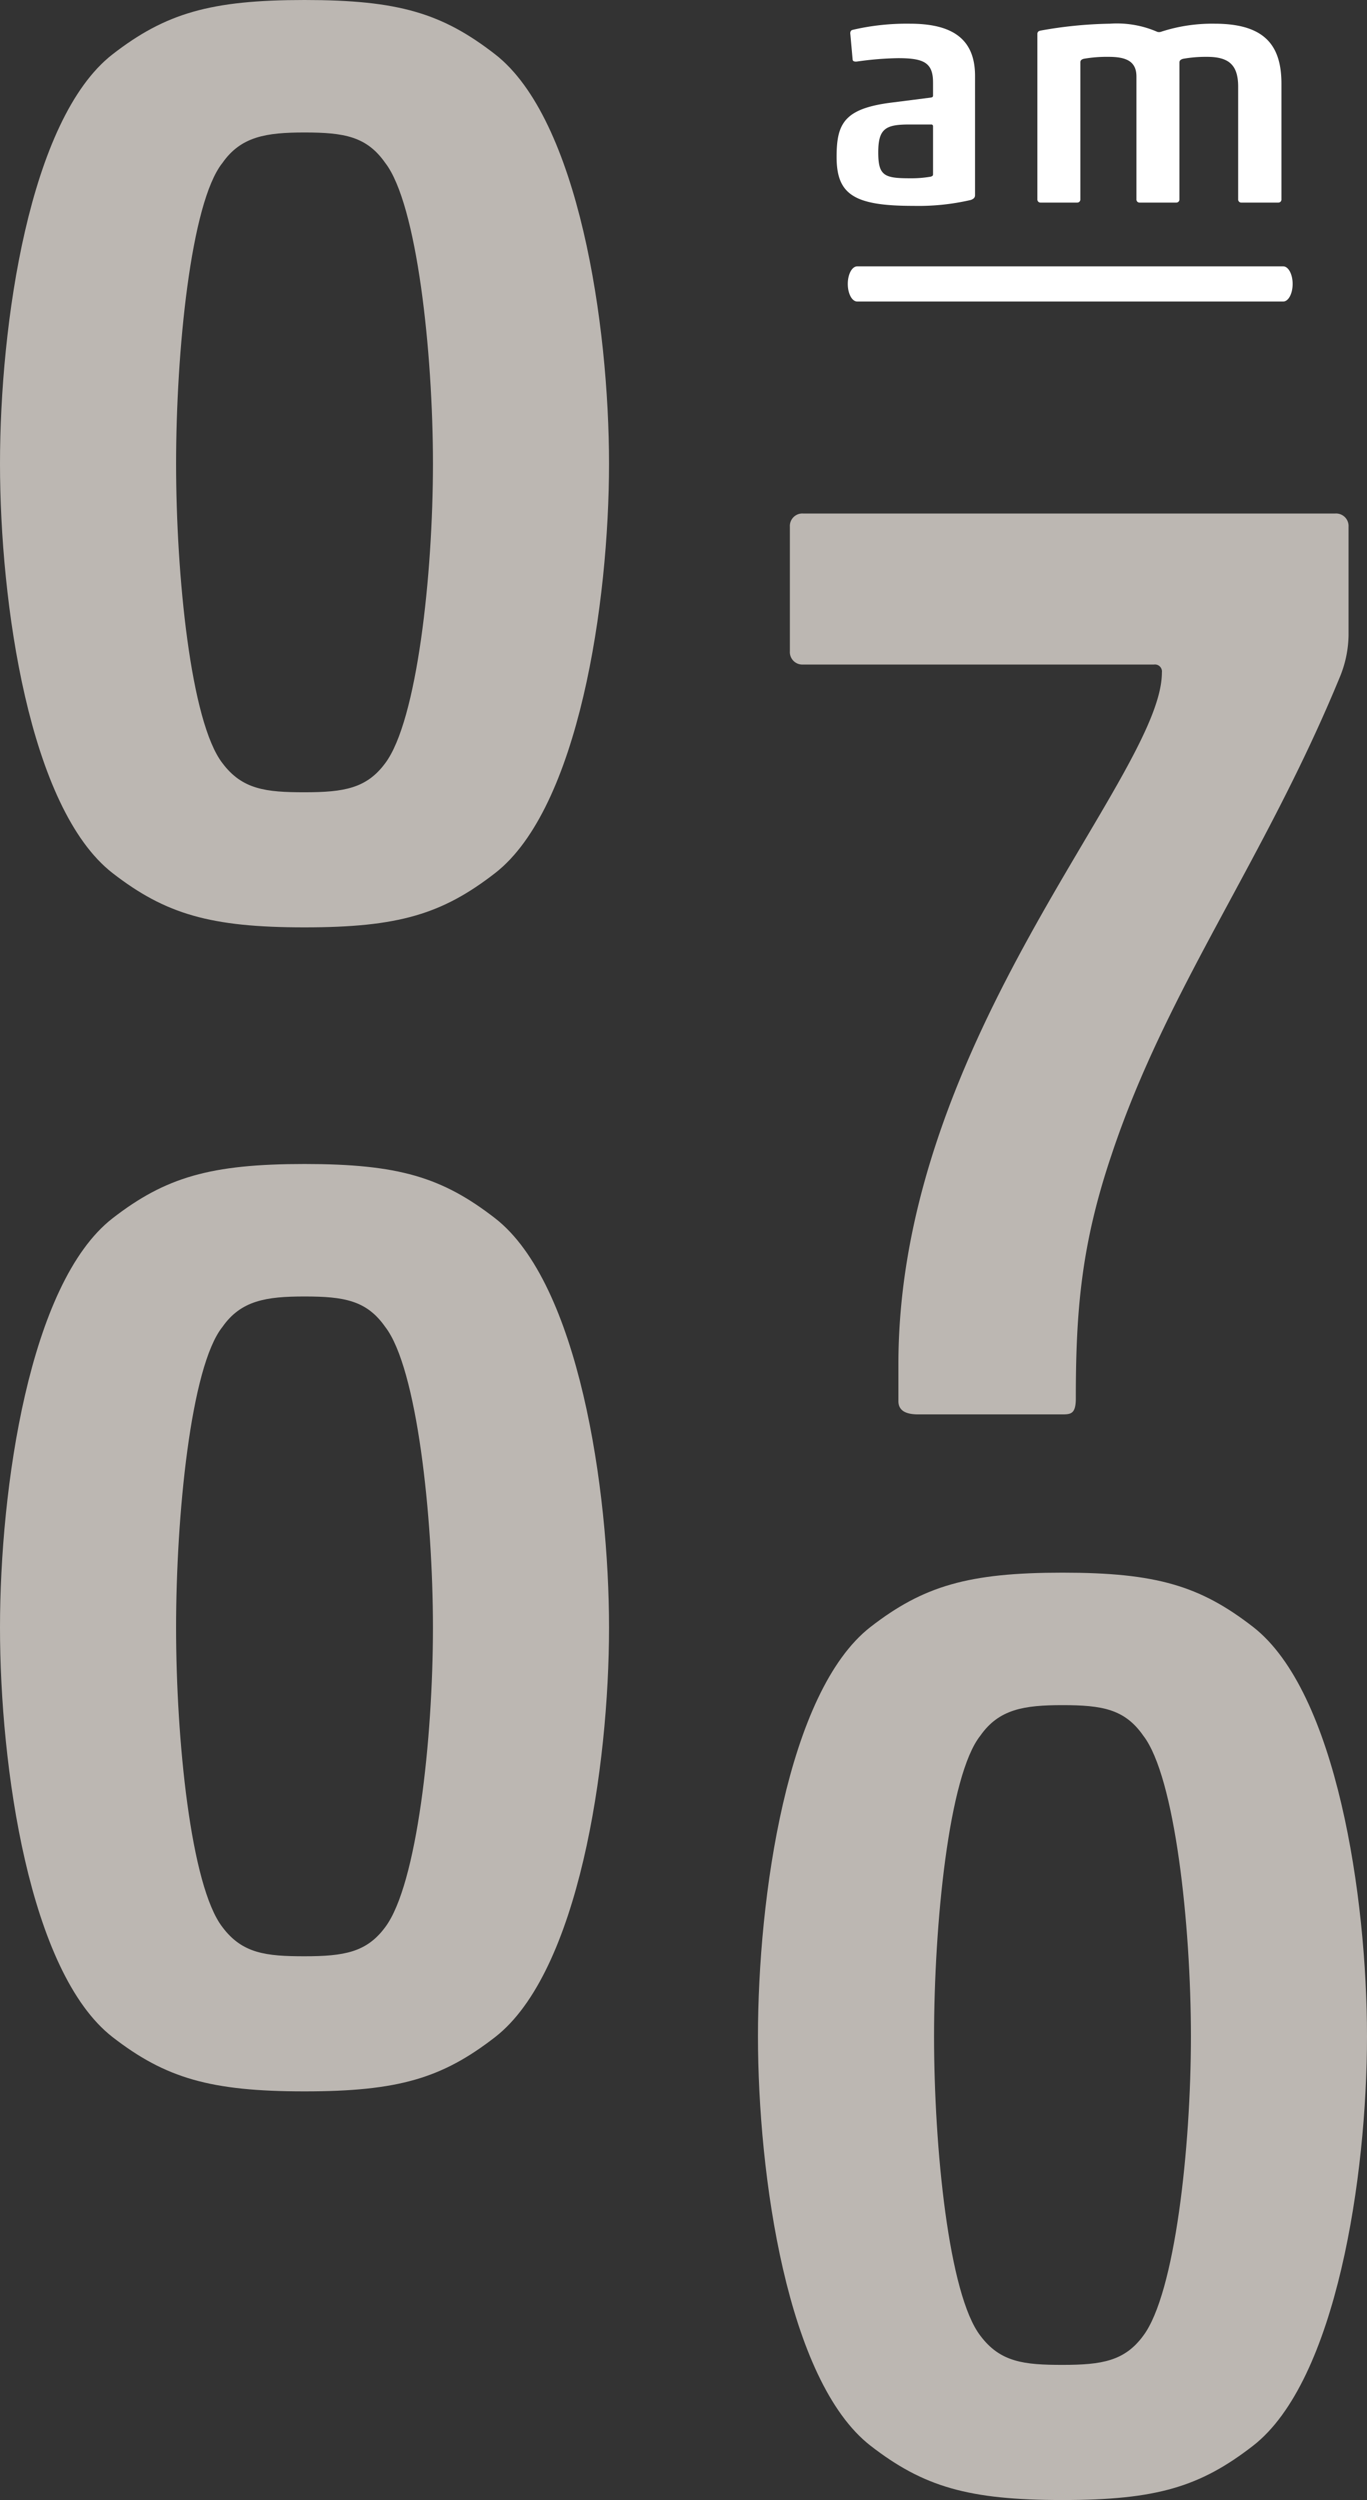
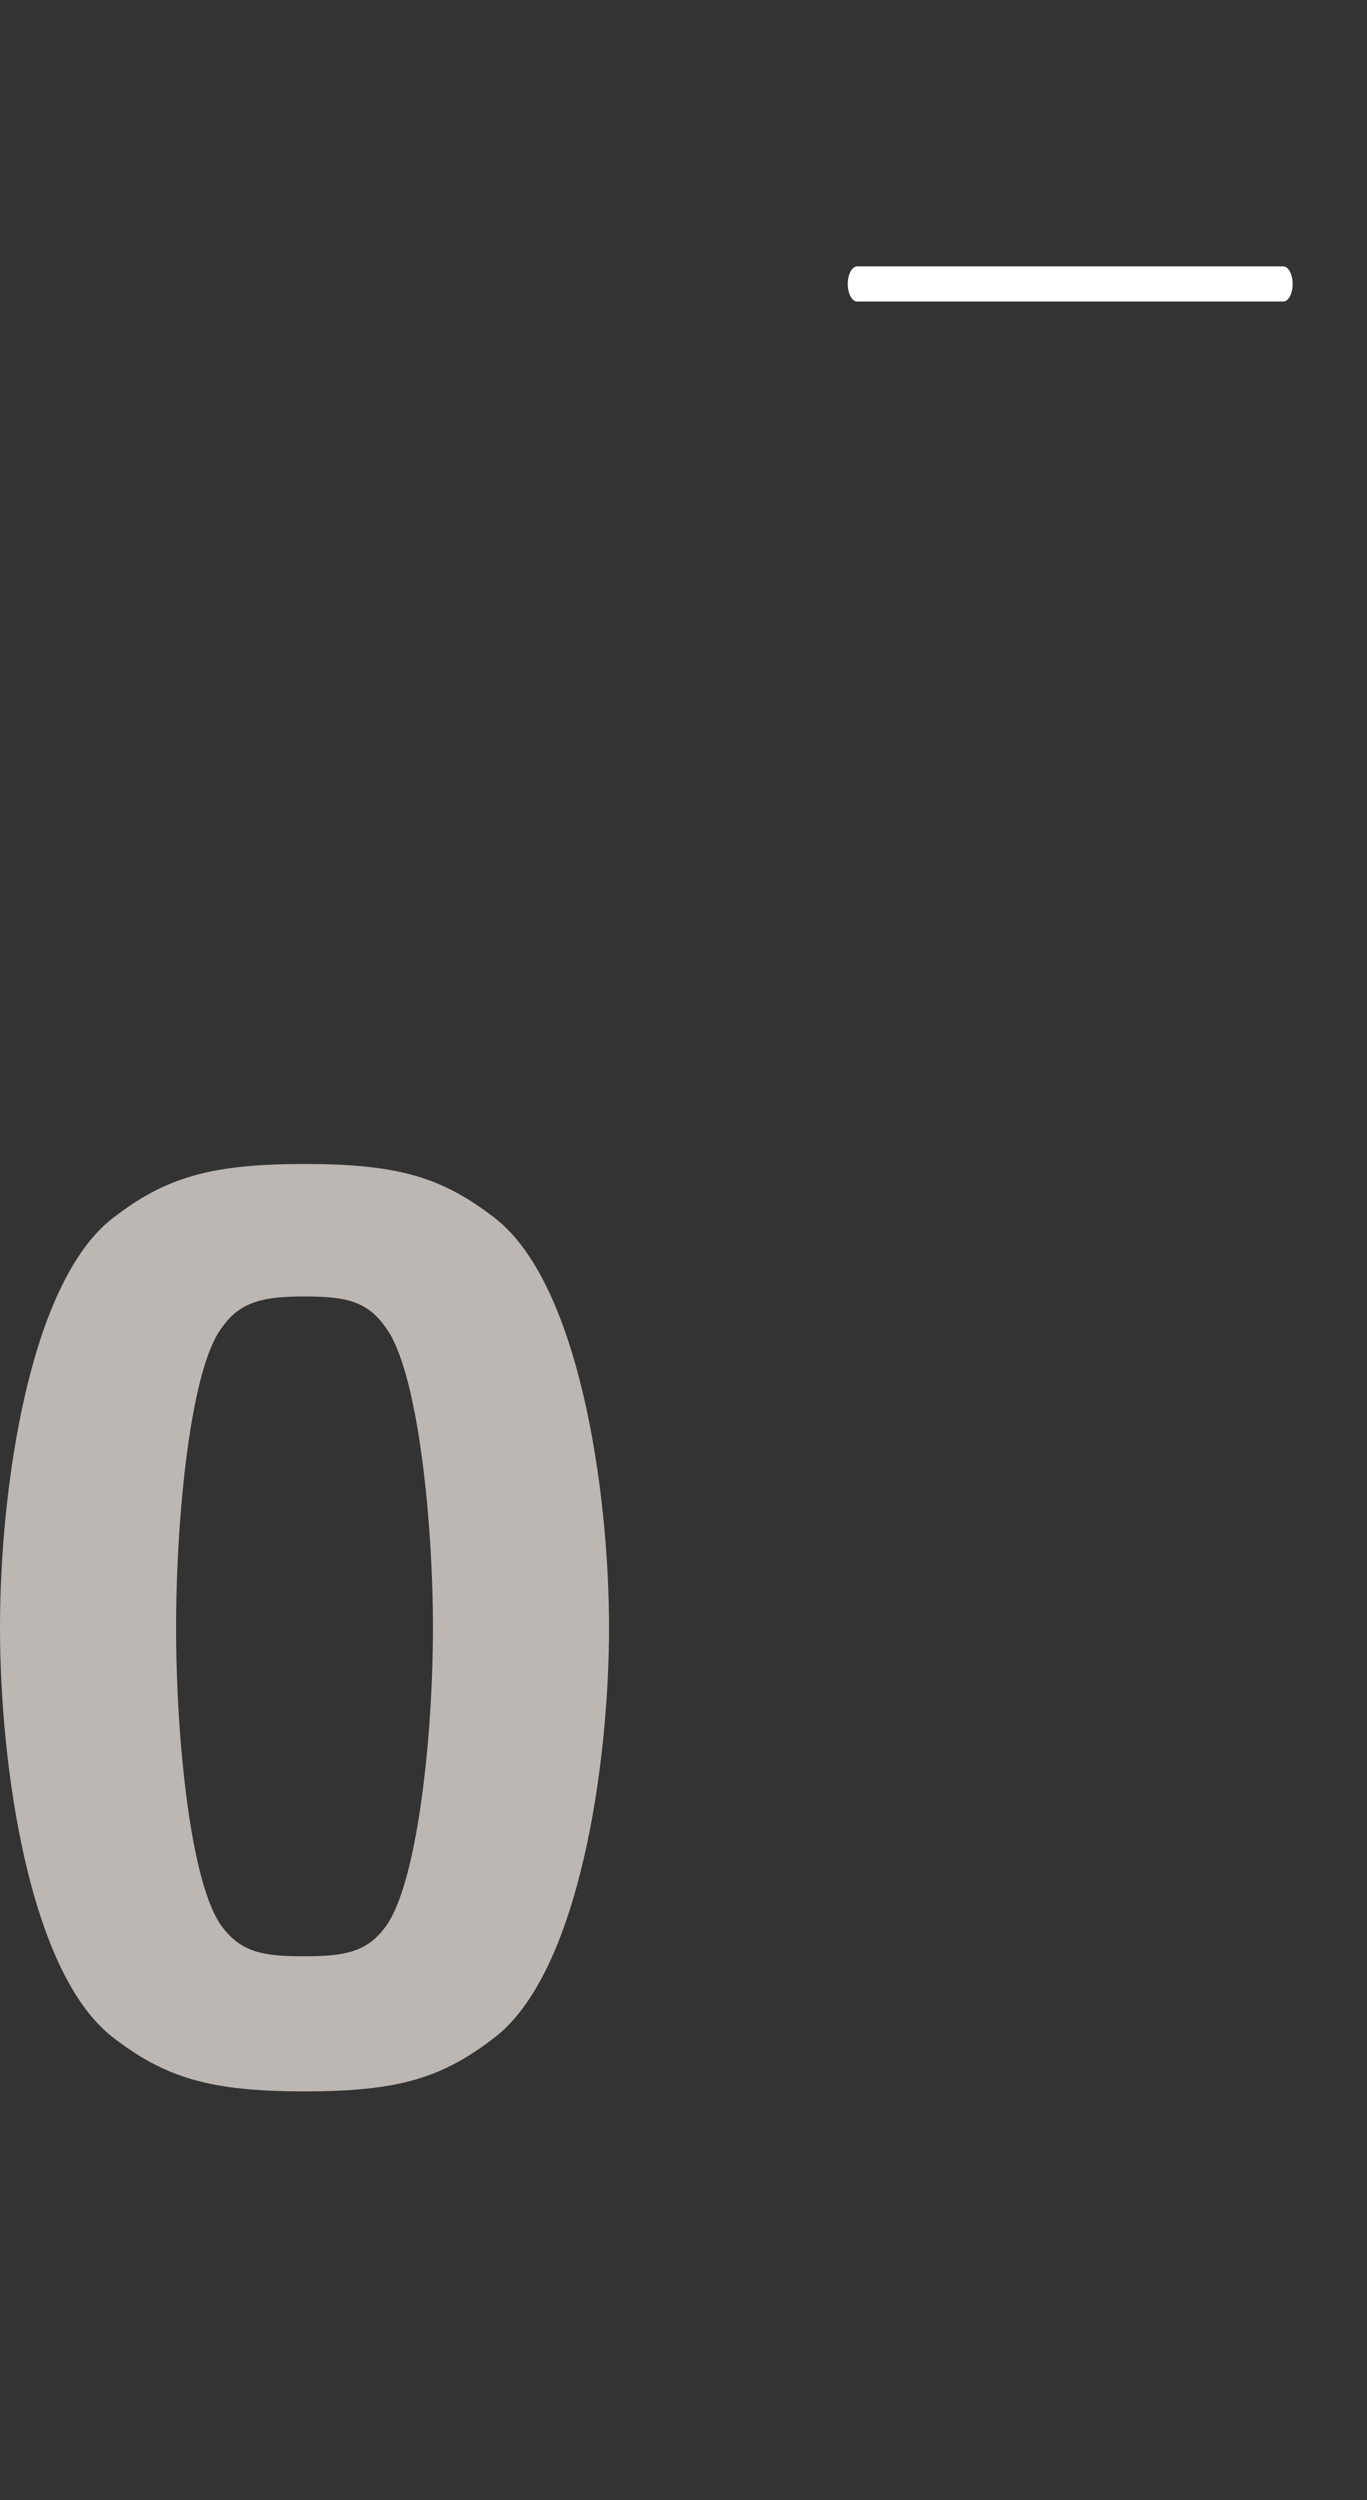
<svg xmlns="http://www.w3.org/2000/svg" id="Ebene_1" data-name="Ebene 1" width="120.375" height="220" viewBox="0 0 120.375 220">
  <rect x="0" y="0" width="120.375" height="220" fill="#333333" stroke="none" />
  <defs>
    <style>.cls-1{fill:#fff;}.cls-2{fill:#bcb7b2;}</style>
  </defs>
-   <path class="cls-1" d="M75.518,5.408c-.175.027-.405.027-.435-.146l-.2-2.225c-.03-.173,0-.346.173-.403a20.94,20.94,0,0,1,5.055-.549c3.582,0,5.749,1.211,5.749,4.592V17.163c0,.175-.059.319-.376.435a20.413,20.413,0,0,1-5.055.519c-5.2,0-6.76-.981-6.76-4.303,0-2.946.663-4.276,4.911-4.795l3.409-.435c.114-.027.173-.057.173-.173V7.256c0-1.735-.808-2.138-3.062-2.138A27.851,27.851,0,0,0,75.518,5.408Zm6.644,5.72a.153.153,0,0,0-.173-.173H80.053c-2.081,0-2.716.376-2.716,2.454,0,2.051.519,2.281,2.803,2.281a10.089,10.089,0,0,0,1.819-.143c.173-.057.203-.116.203-.203Z" />
-   <path class="cls-1" d="M103.858,17.539a.272.272,0,0,1-.289.289h-3.208a.272.272,0,0,1-.289-.289V6.735c0-1.357-.924-1.733-2.454-1.733a11.791,11.791,0,0,0-2.195.173c-.203.059-.289.146-.289.319V17.539a.272.272,0,0,1-.289.289H91.638a.272.272,0,0,1-.289-.289V2.98c0-.173.116-.26.289-.289a37.373,37.373,0,0,1,6.095-.606,8.93,8.93,0,0,1,4.187.722.591.591,0,0,0,.376-.03,14.557,14.557,0,0,1,4.652-.692c4.449,0,5.893,1.935,5.893,5.285v10.169a.271.271,0,0,1-.289.289h-3.235a.271.271,0,0,1-.287-.289V7.632c0-1.935-.838-2.63-2.746-2.63a11.472,11.472,0,0,0-2.108.173c-.203.059-.316.146-.316.319Z" />
-   <path class="cls-2" d="M43.602,76.829c-4.663,3.613-8.511,4.779-16.788,4.779S14.574,80.443,9.909,76.829C2.566,71.116,0,53.047,0,40.806c0-12.243,2.566-30.315,9.909-36.025C14.574,1.166,18.538,0,26.815,0S38.939,1.166,43.602,4.781c7.345,5.71,10.027,23.782,10.027,36.025C53.63,53.047,50.948,71.116,43.602,76.829ZM19.586,67.155c1.749,2.332,3.848,2.564,7.229,2.564,3.497,0,5.478-.351,7.111-2.564,2.798-3.732,4.199-16.558,4.199-26.348,0-9.795-1.4-22.851-4.199-26.467-1.633-2.332-3.613-2.682-7.111-2.682-3.381,0-5.597.351-7.229,2.682-2.798,3.497-4.08,16.671-4.08,26.467C15.506,50.597,16.787,63.539,19.586,67.155Z" />
-   <path class="cls-2" d="M97.883,101.615c-2.682,7.928-3.149,13.757-3.149,21.451,0,1.4-.464,1.4-1.282,1.4H80.861c-.931,0-1.749-.235-1.749-1.166v-3.263c0-28.68,23.202-51.765,23.202-60.859a.619.619,0,0,0-.701-.699H70.72a1.101,1.101,0,0,1-1.166-1.166V46.355a1.101,1.101,0,0,1,1.166-1.166h46.865a1.102,1.102,0,0,1,1.166,1.166v9.561a10.007,10.007,0,0,1-.699,3.497C111.408,75.618,102.779,86.927,97.883,101.615Z" />
-   <path class="cls-2" d="M110.347,215.219C105.684,218.834,101.836,220,93.56,220s-12.241-1.166-16.906-4.781c-7.343-5.71-9.909-23.782-9.909-36.023,0-12.243,2.566-30.312,9.909-36.025,4.665-3.613,8.629-4.779,16.906-4.779s12.124,1.166,16.788,4.779c7.345,5.713,10.027,23.782,10.027,36.025C120.375,191.436,117.692,209.508,110.347,215.219ZM86.331,205.544c1.749,2.332,3.848,2.564,7.229,2.564,3.5,0,5.48-.351,7.111-2.564,2.801-3.732,4.199-16.555,4.199-26.348s-1.398-22.851-4.199-26.464c-1.63-2.332-3.611-2.682-7.111-2.682-3.381,0-5.594.351-7.229,2.682-2.796,3.497-4.08,16.671-4.08,26.464S83.535,201.928,86.331,205.544Z" />
  <path class="cls-2" d="M43.602,179.26c-4.663,3.613-8.511,4.779-16.788,4.779S14.574,182.873,9.909,179.26C2.566,173.547,0,155.477,0,143.235c0-12.241,2.566-30.312,9.909-36.025,4.665-3.613,8.629-4.779,16.906-4.779s12.124,1.166,16.788,4.779c7.345,5.713,10.027,23.784,10.027,36.025C53.63,155.477,50.948,173.547,43.602,179.26Zm-24.017-9.677c1.749,2.332,3.848,2.566,7.229,2.566,3.497,0,5.478-.351,7.111-2.566,2.798-3.73,4.199-16.555,4.199-26.348s-1.4-22.851-4.199-26.464c-1.633-2.332-3.613-2.682-7.111-2.682-3.381,0-5.597.351-7.229,2.682-2.798,3.497-4.08,16.671-4.08,26.464S16.787,165.969,19.586,169.583Z" />
  <path class="cls-1" d="M112.998,26.535H75.483c-.458,0-.83-.693-.83-1.548s.372-1.548.83-1.548h37.514c.458,0,.83.693.83,1.548S113.456,26.535,112.998,26.535Z" />
</svg>